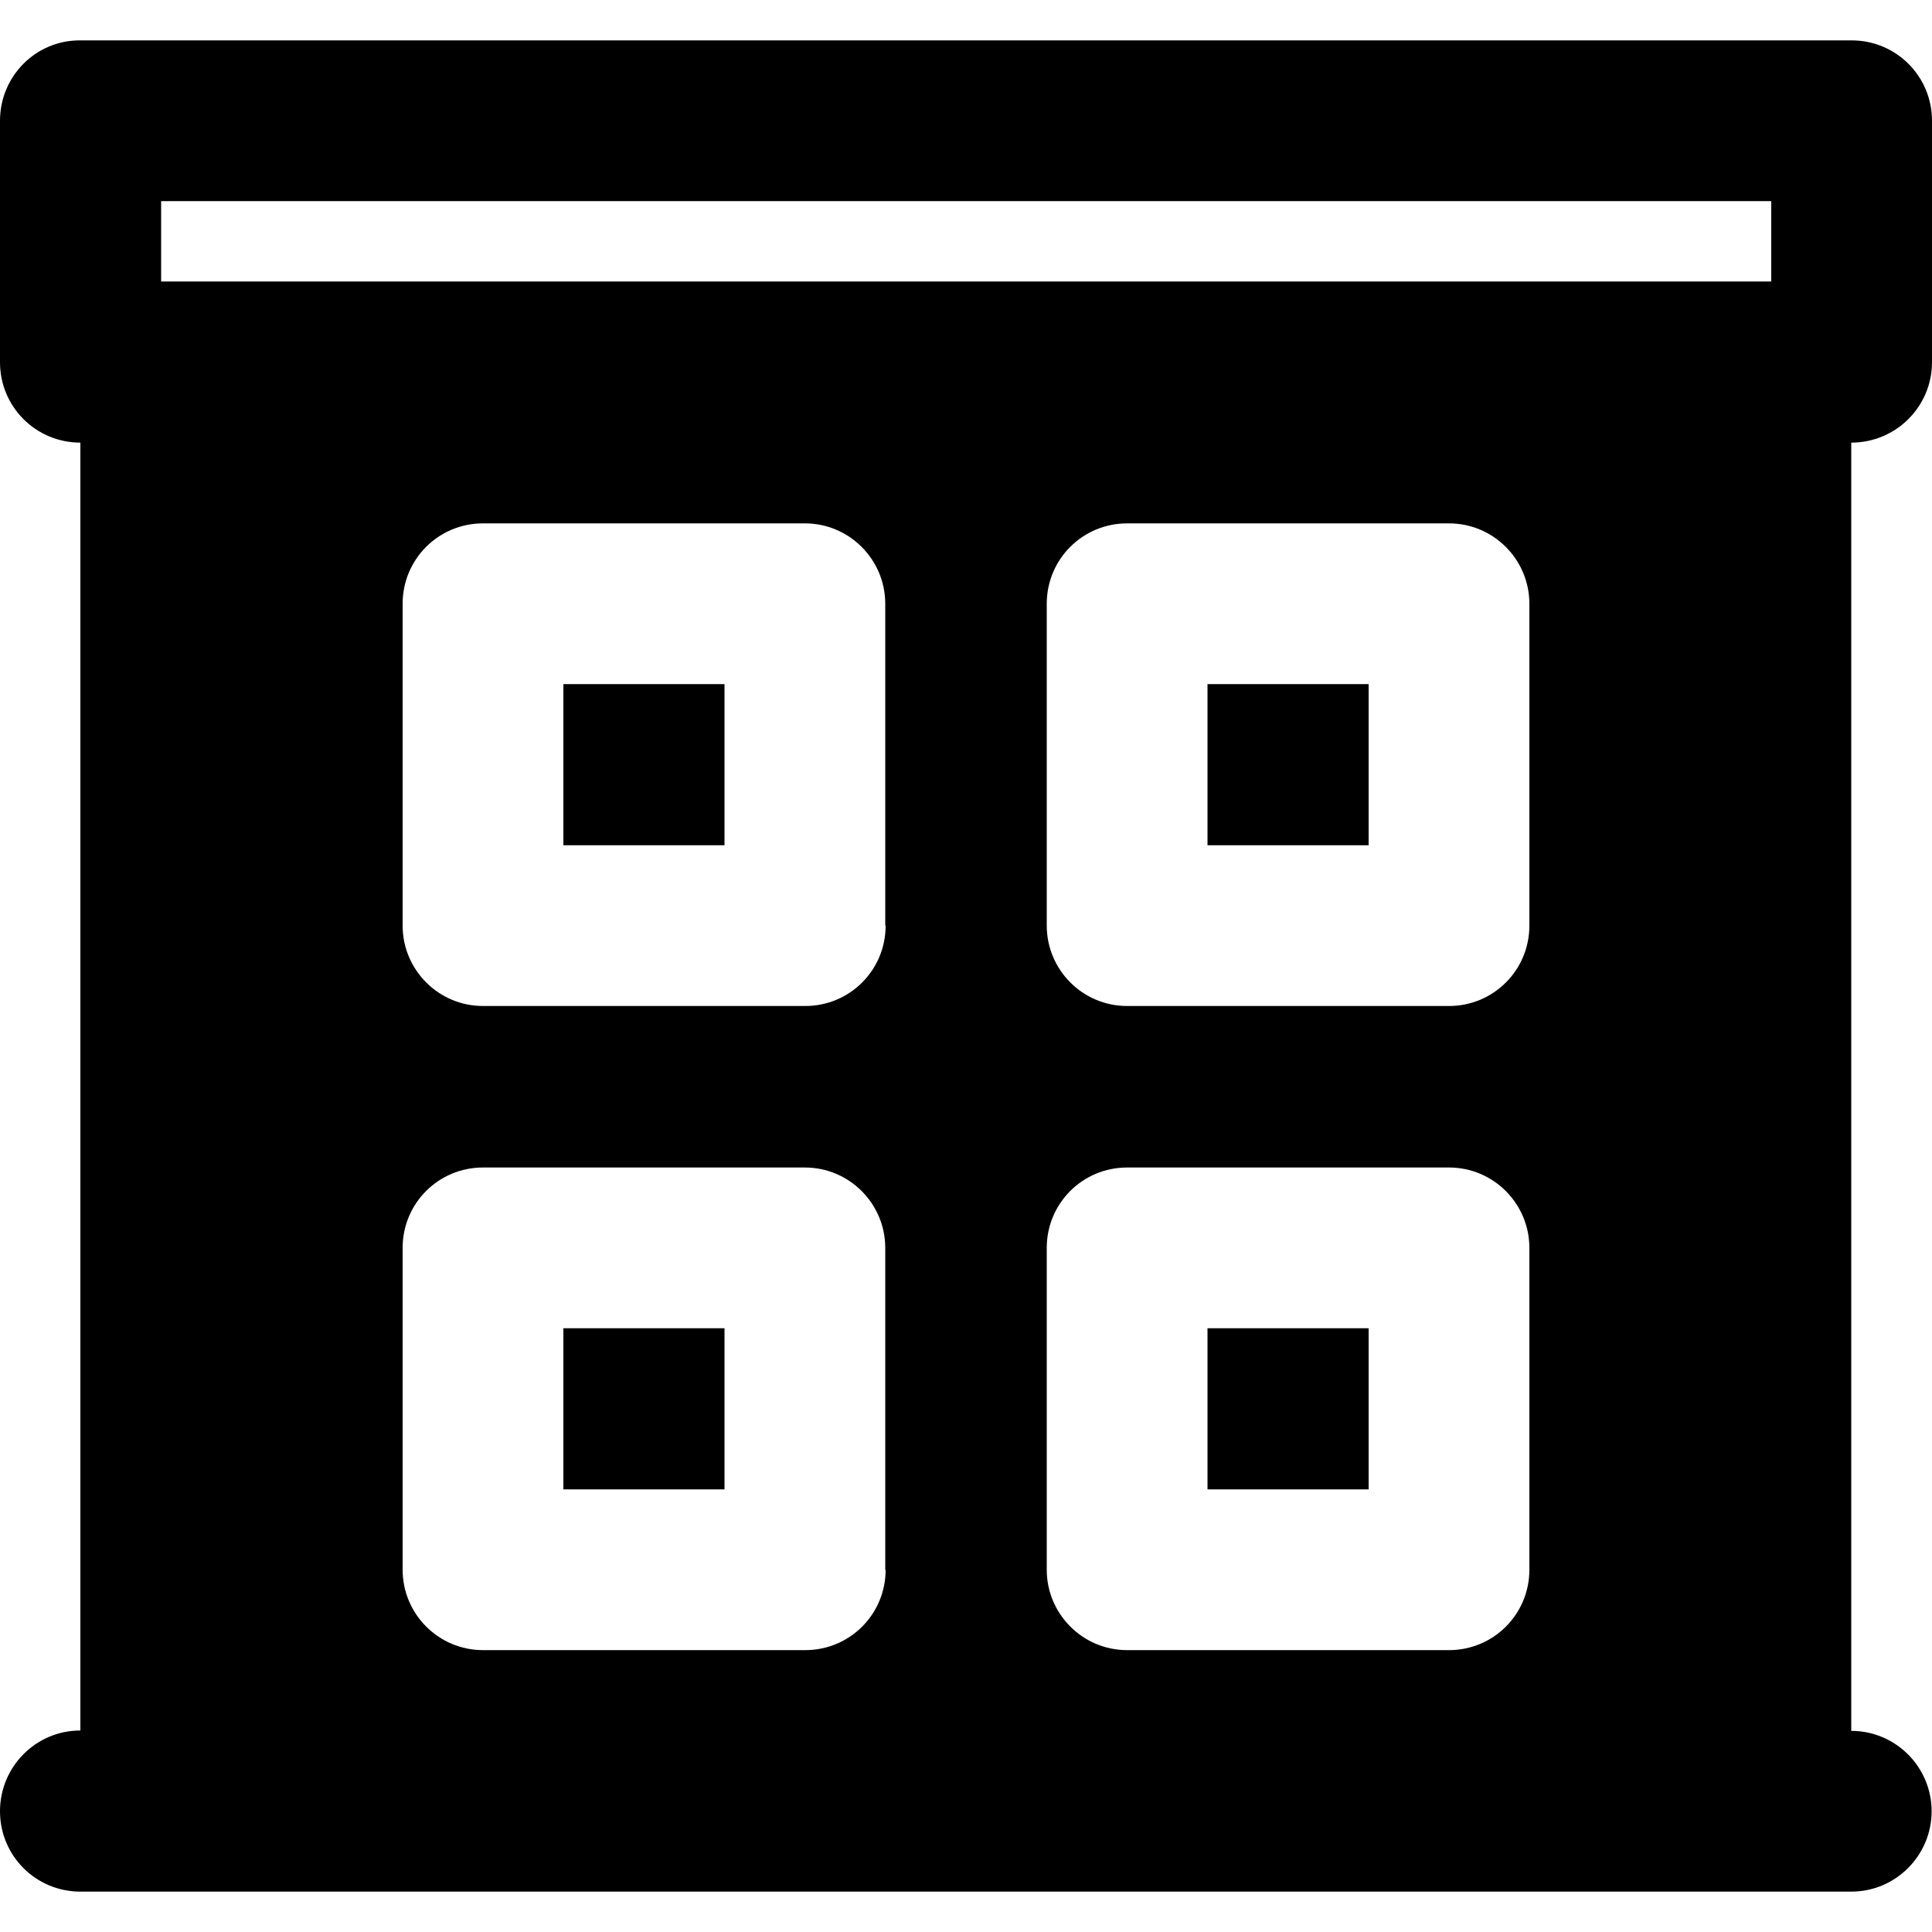
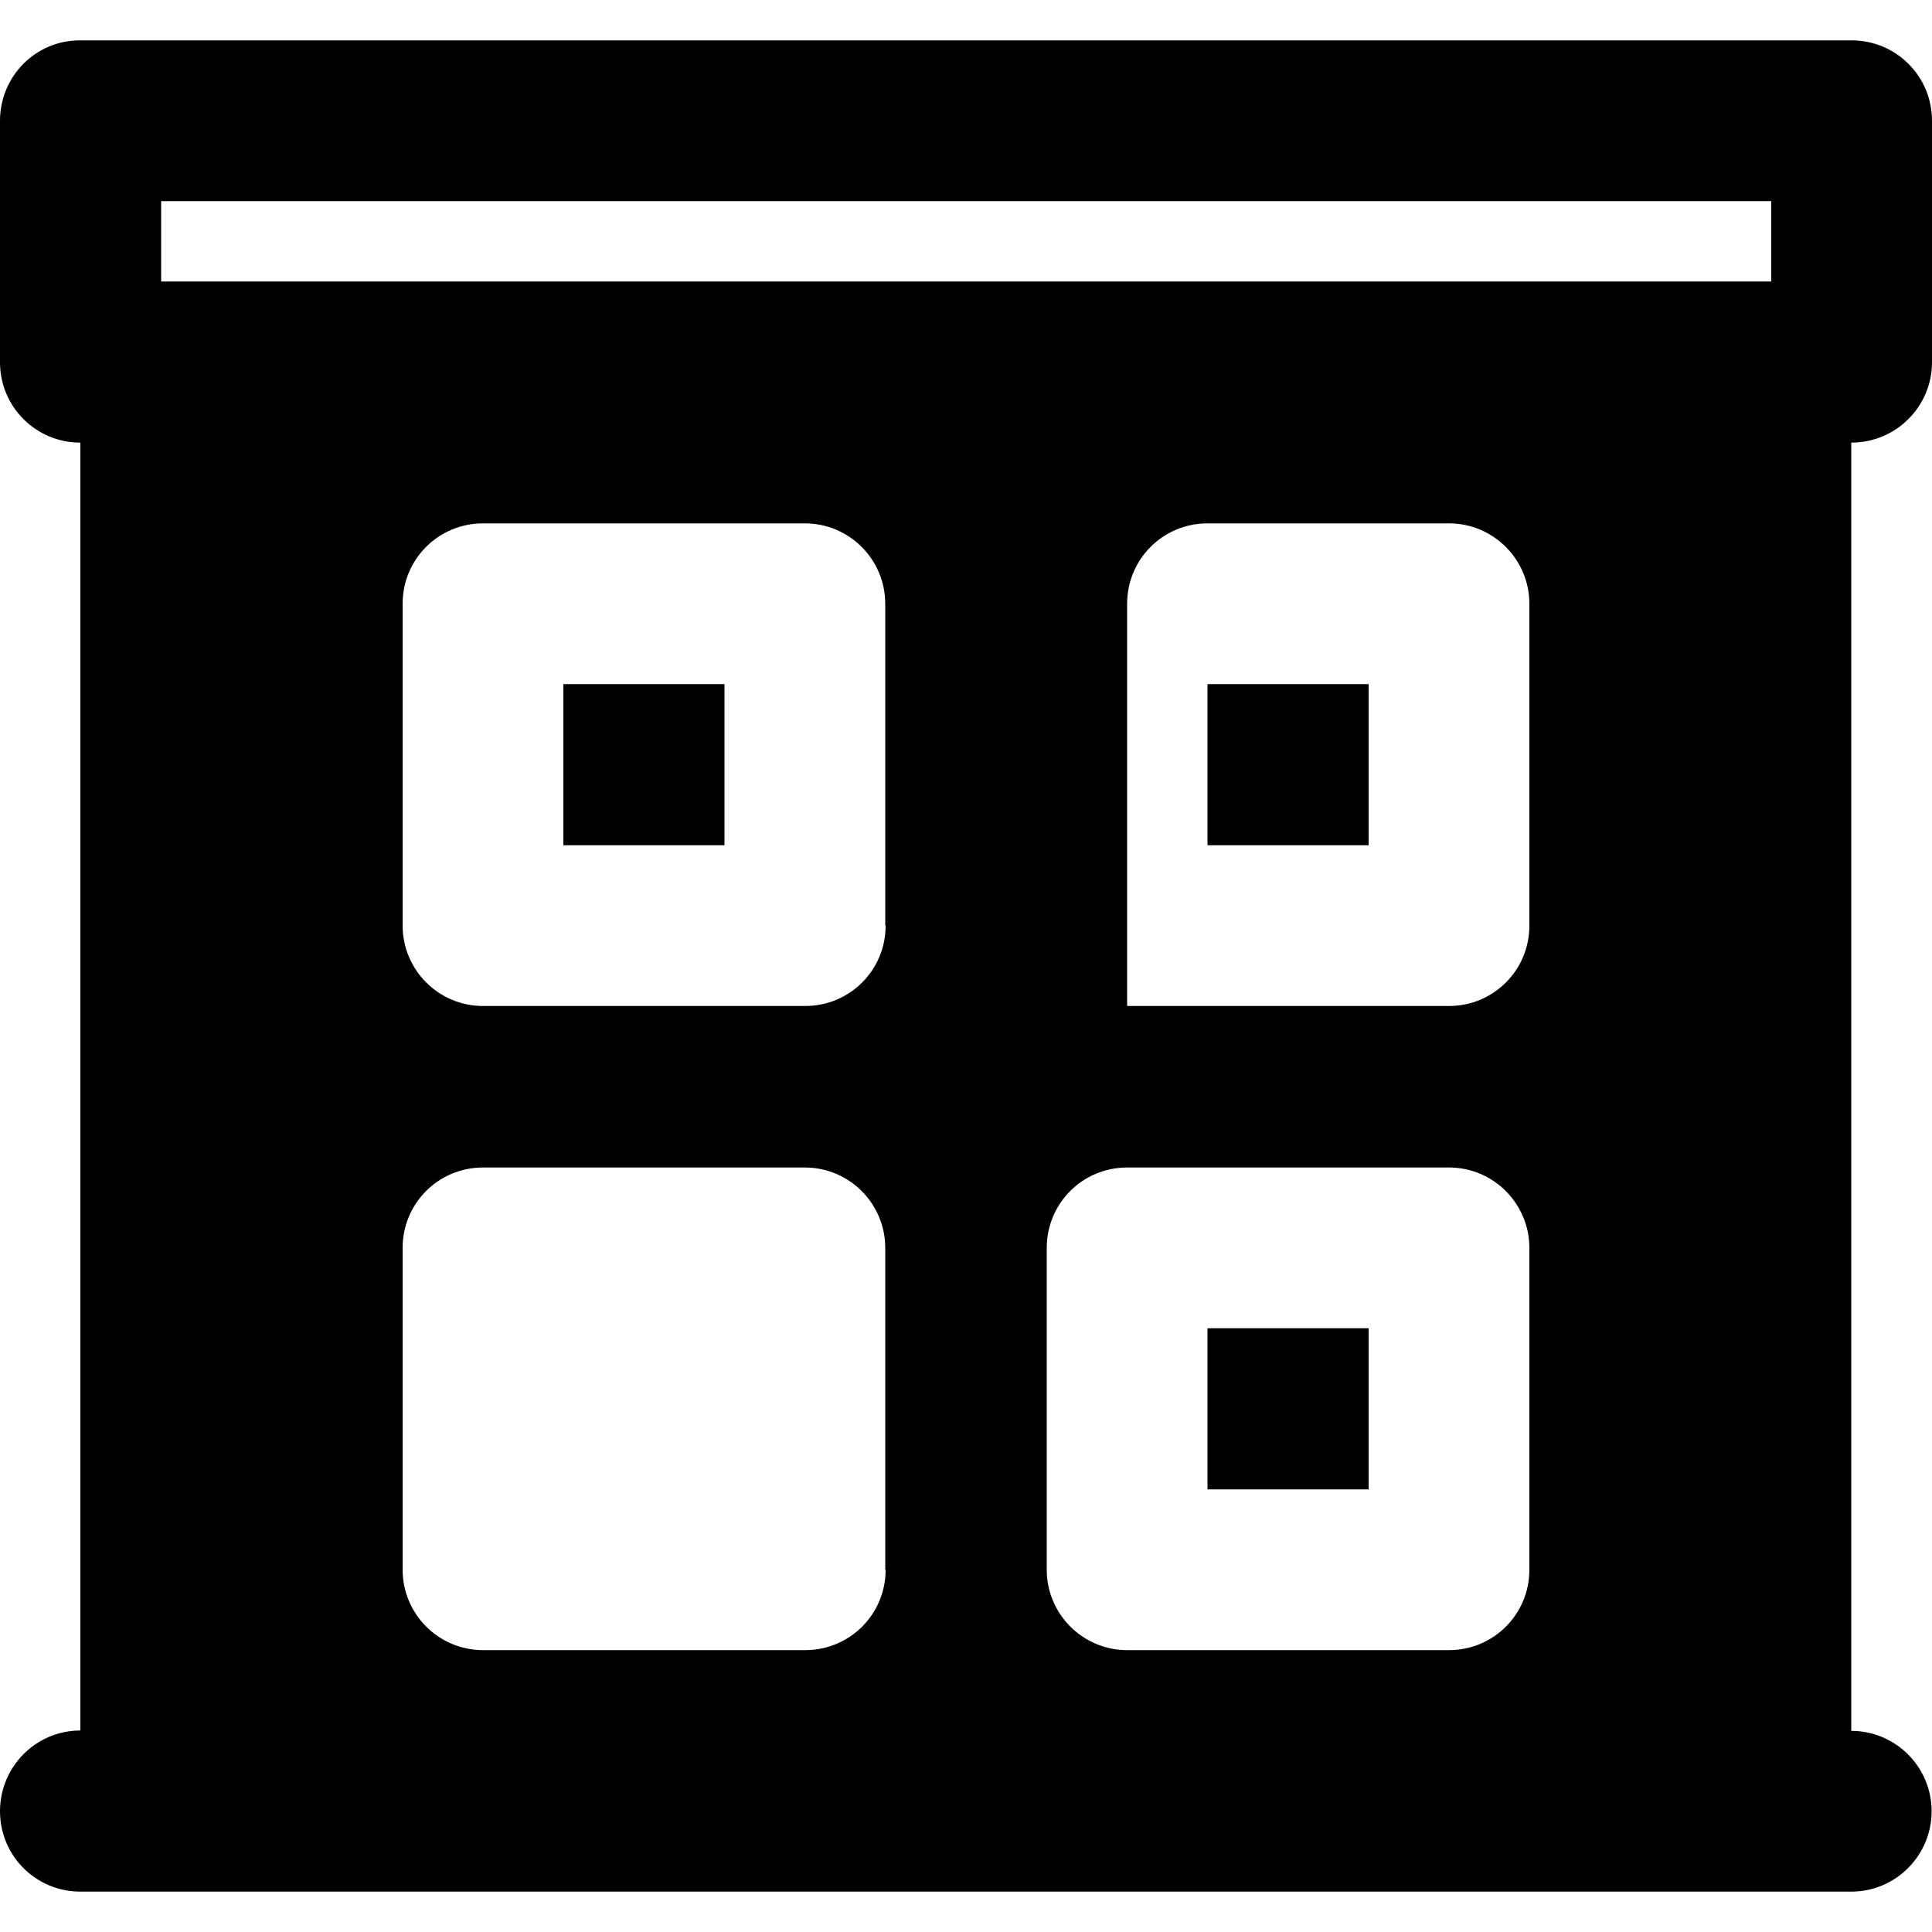
<svg xmlns="http://www.w3.org/2000/svg" fill="#000000" version="1.1" id="Layer_1" viewBox="0 0 512 512" xml:space="preserve">
  <g>
    <g>
-       <path d="M512,96V32c0-11.8-9.5-21.3-21.3-21.3H21.3C9.5,10.6,0,20.2,0,32v64c0,11.8,9.5,21.3,21.3,21.3v341.3    C9.5,458.6,0,468.2,0,480s9.5,21.3,21.3,21.3h21.3h426.7h21.3c11.8,0,21.3-9.6,21.3-21.3c0-11.7-9.5-21.3-21.3-21.3V117.3    C502.5,117.3,512,107.7,512,96z M213.4,437.3H128c-11.8,0-21.3-9.6-21.3-21.3v-85.3c0-11.8,9.5-21.3,21.3-21.3h85.3    c11.8,0,21.3,9.6,21.3,21.3V416h0.1C234.7,427.8,225.2,437.3,213.4,437.3z M213.4,266.6H128c-11.8,0-21.3-9.6-21.3-21.3V160    c0-11.8,9.5-21.3,21.3-21.3h85.3c11.8,0,21.3,9.6,21.3,21.3v85.3h0.1C234.7,257.1,225.2,266.6,213.4,266.6z M405.3,416    c0,11.8-9.5,21.3-21.3,21.3h-85.3c-11.8,0-21.3-9.6-21.3-21.3v-85.3c0-11.8,9.5-21.3,21.3-21.3H384c11.8,0,21.3,9.6,21.3,21.3V416    z M405.3,245.3c0,11.8-9.5,21.3-21.3,21.3h-85.3c-11.8,0-21.3-9.6-21.3-21.3V160c0-11.8,9.5-21.3,21.3-21.3H384    c11.8,0,21.3,9.6,21.3,21.3V245.3z M469.4,74.6h-0.1H42.7V53.3h426.7V74.6z" />
+       <path d="M512,96V32c0-11.8-9.5-21.3-21.3-21.3H21.3C9.5,10.6,0,20.2,0,32v64c0,11.8,9.5,21.3,21.3,21.3v341.3    C9.5,458.6,0,468.2,0,480s9.5,21.3,21.3,21.3h21.3h426.7h21.3c11.8,0,21.3-9.6,21.3-21.3c0-11.7-9.5-21.3-21.3-21.3V117.3    C502.5,117.3,512,107.7,512,96z M213.4,437.3H128c-11.8,0-21.3-9.6-21.3-21.3v-85.3c0-11.8,9.5-21.3,21.3-21.3h85.3    c11.8,0,21.3,9.6,21.3,21.3V416h0.1C234.7,427.8,225.2,437.3,213.4,437.3z M213.4,266.6H128c-11.8,0-21.3-9.6-21.3-21.3V160    c0-11.8,9.5-21.3,21.3-21.3h85.3c11.8,0,21.3,9.6,21.3,21.3v85.3h0.1C234.7,257.1,225.2,266.6,213.4,266.6z M405.3,416    c0,11.8-9.5,21.3-21.3,21.3h-85.3c-11.8,0-21.3-9.6-21.3-21.3v-85.3c0-11.8,9.5-21.3,21.3-21.3H384c11.8,0,21.3,9.6,21.3,21.3V416    z M405.3,245.3c0,11.8-9.5,21.3-21.3,21.3h-85.3V160c0-11.8,9.5-21.3,21.3-21.3H384    c11.8,0,21.3,9.6,21.3,21.3V245.3z M469.4,74.6h-0.1H42.7V53.3h426.7V74.6z" />
    </g>
  </g>
  <g>
    <g>
      <rect x="149.3" y="181.3" width="42.7" height="42.7" />
    </g>
  </g>
  <g>
    <g>
-       <rect x="149.3" y="352" width="42.7" height="42.7" />
-     </g>
+       </g>
  </g>
  <g>
    <g>
      <rect x="320" y="352" width="42.7" height="42.7" />
    </g>
  </g>
  <g>
    <g>
      <rect x="320" y="181.3" width="42.7" height="42.7" />
    </g>
  </g>
</svg>